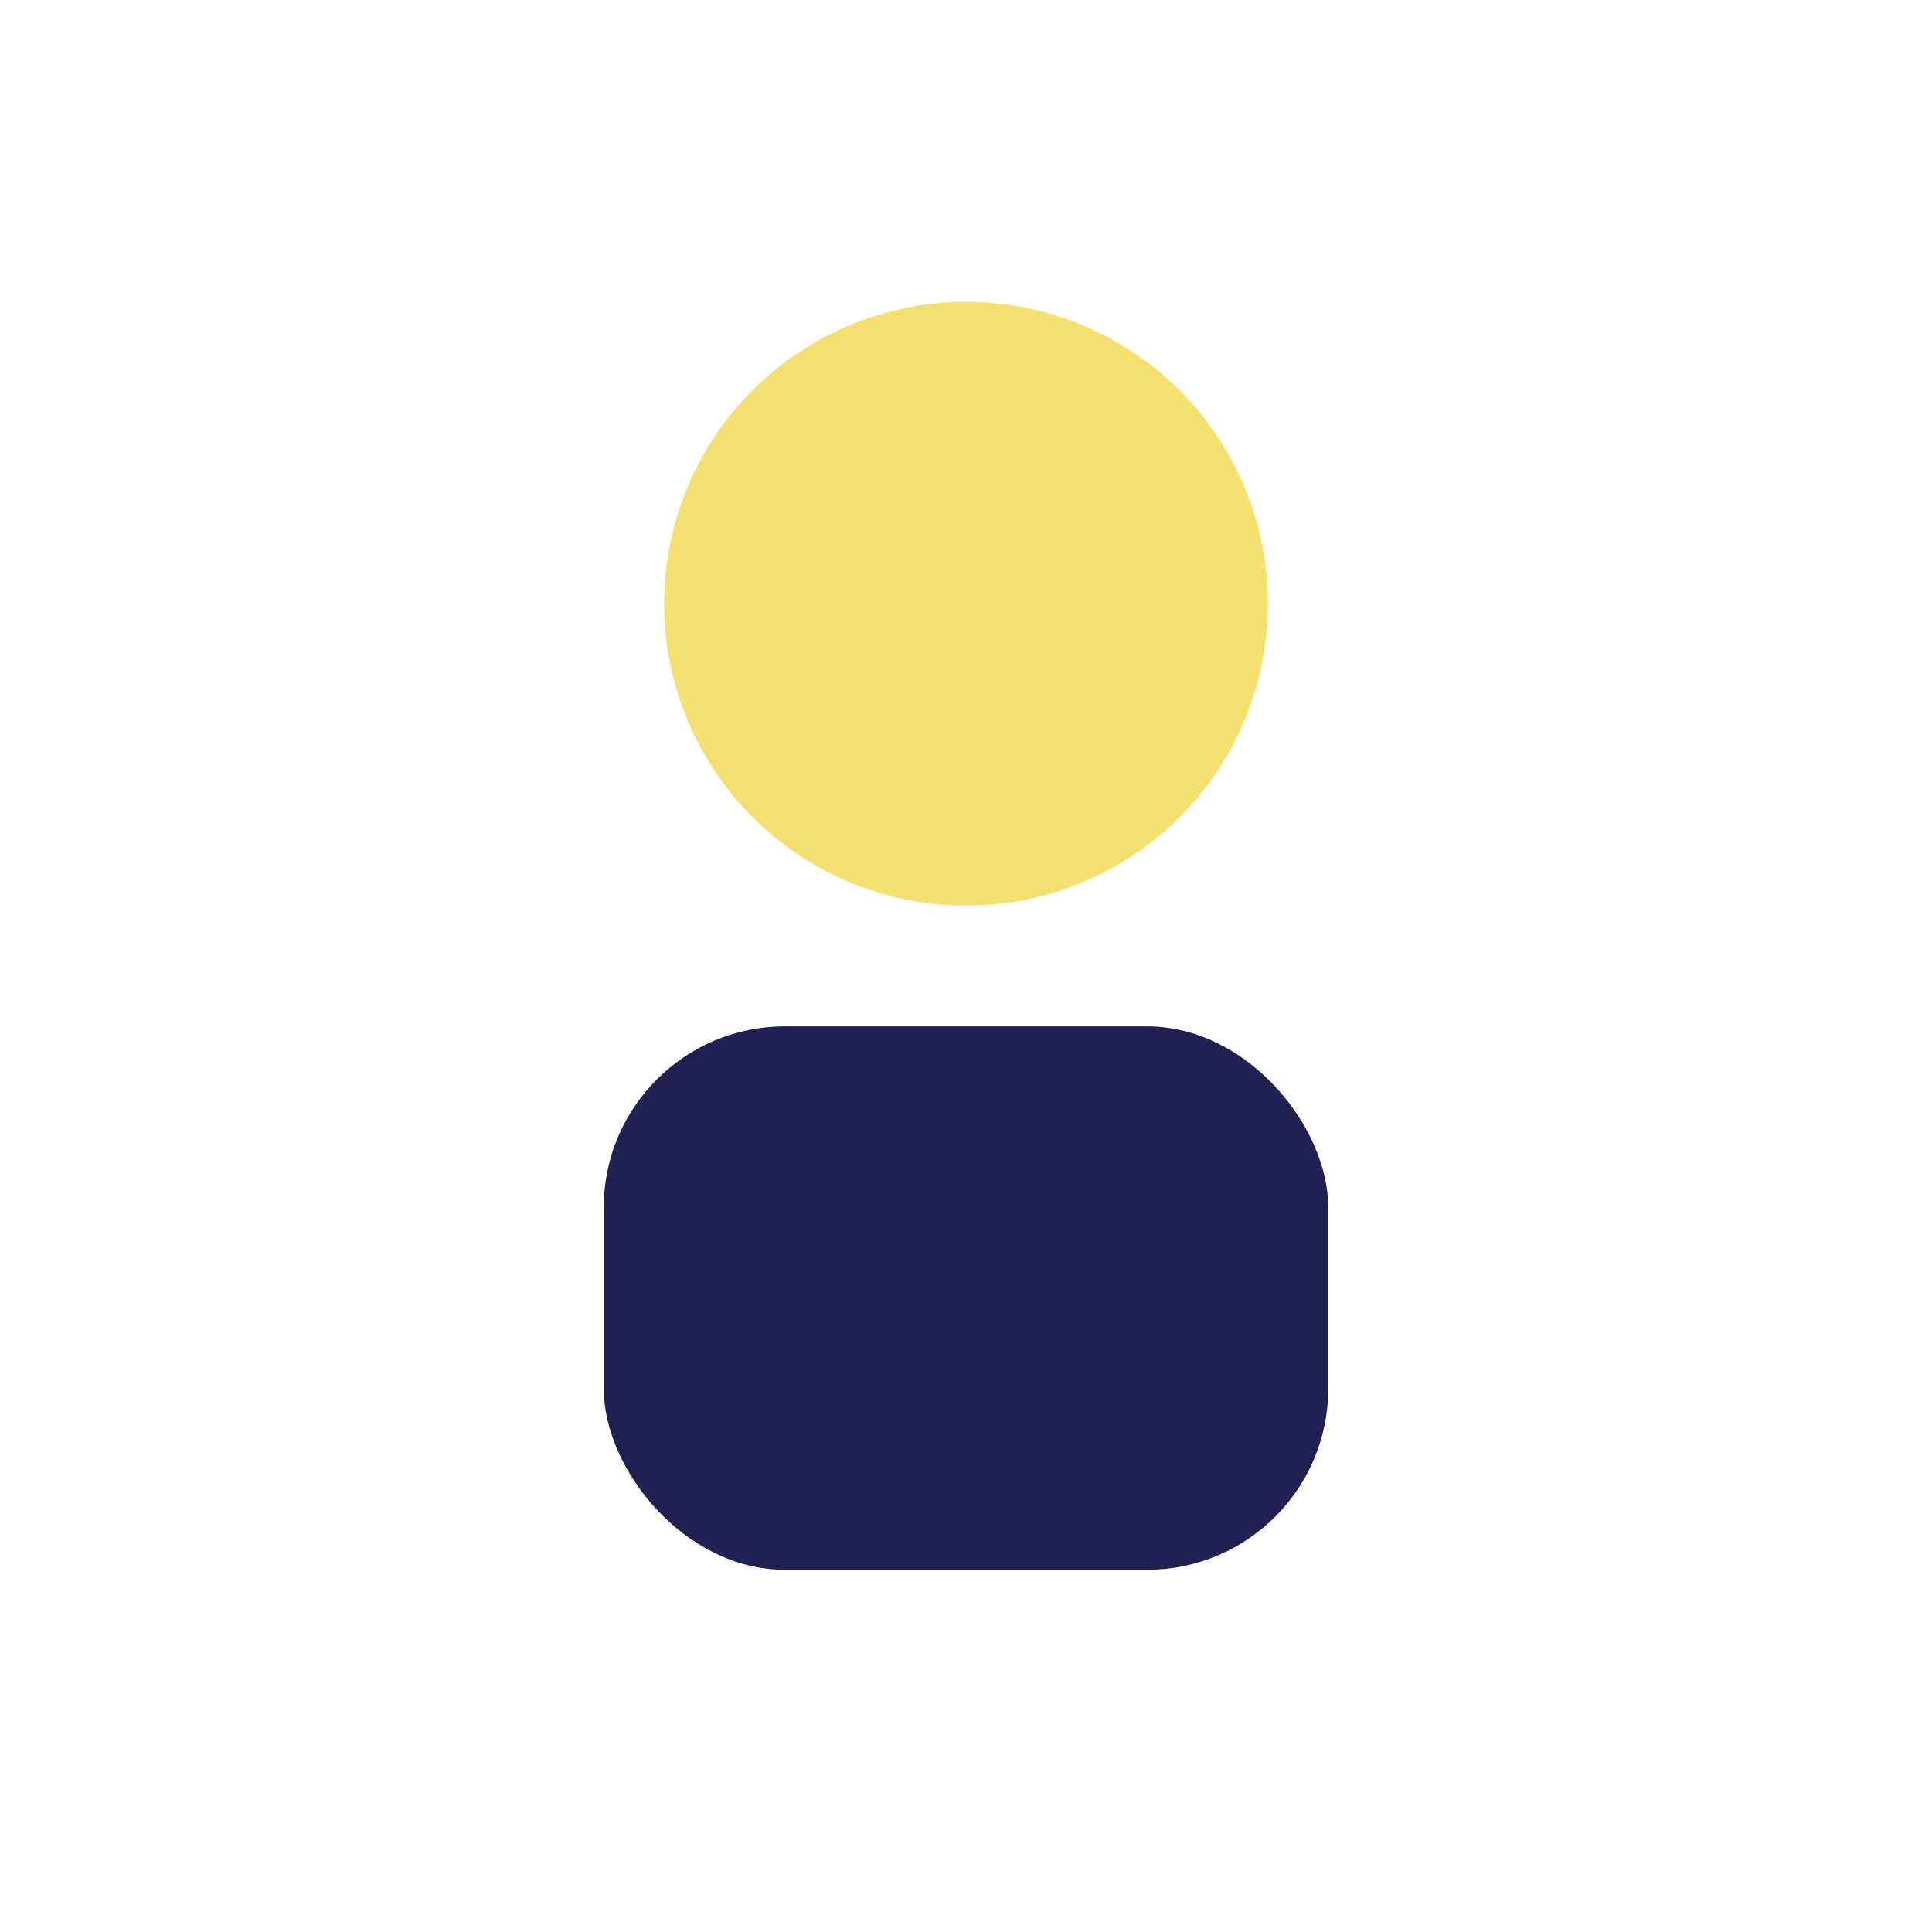
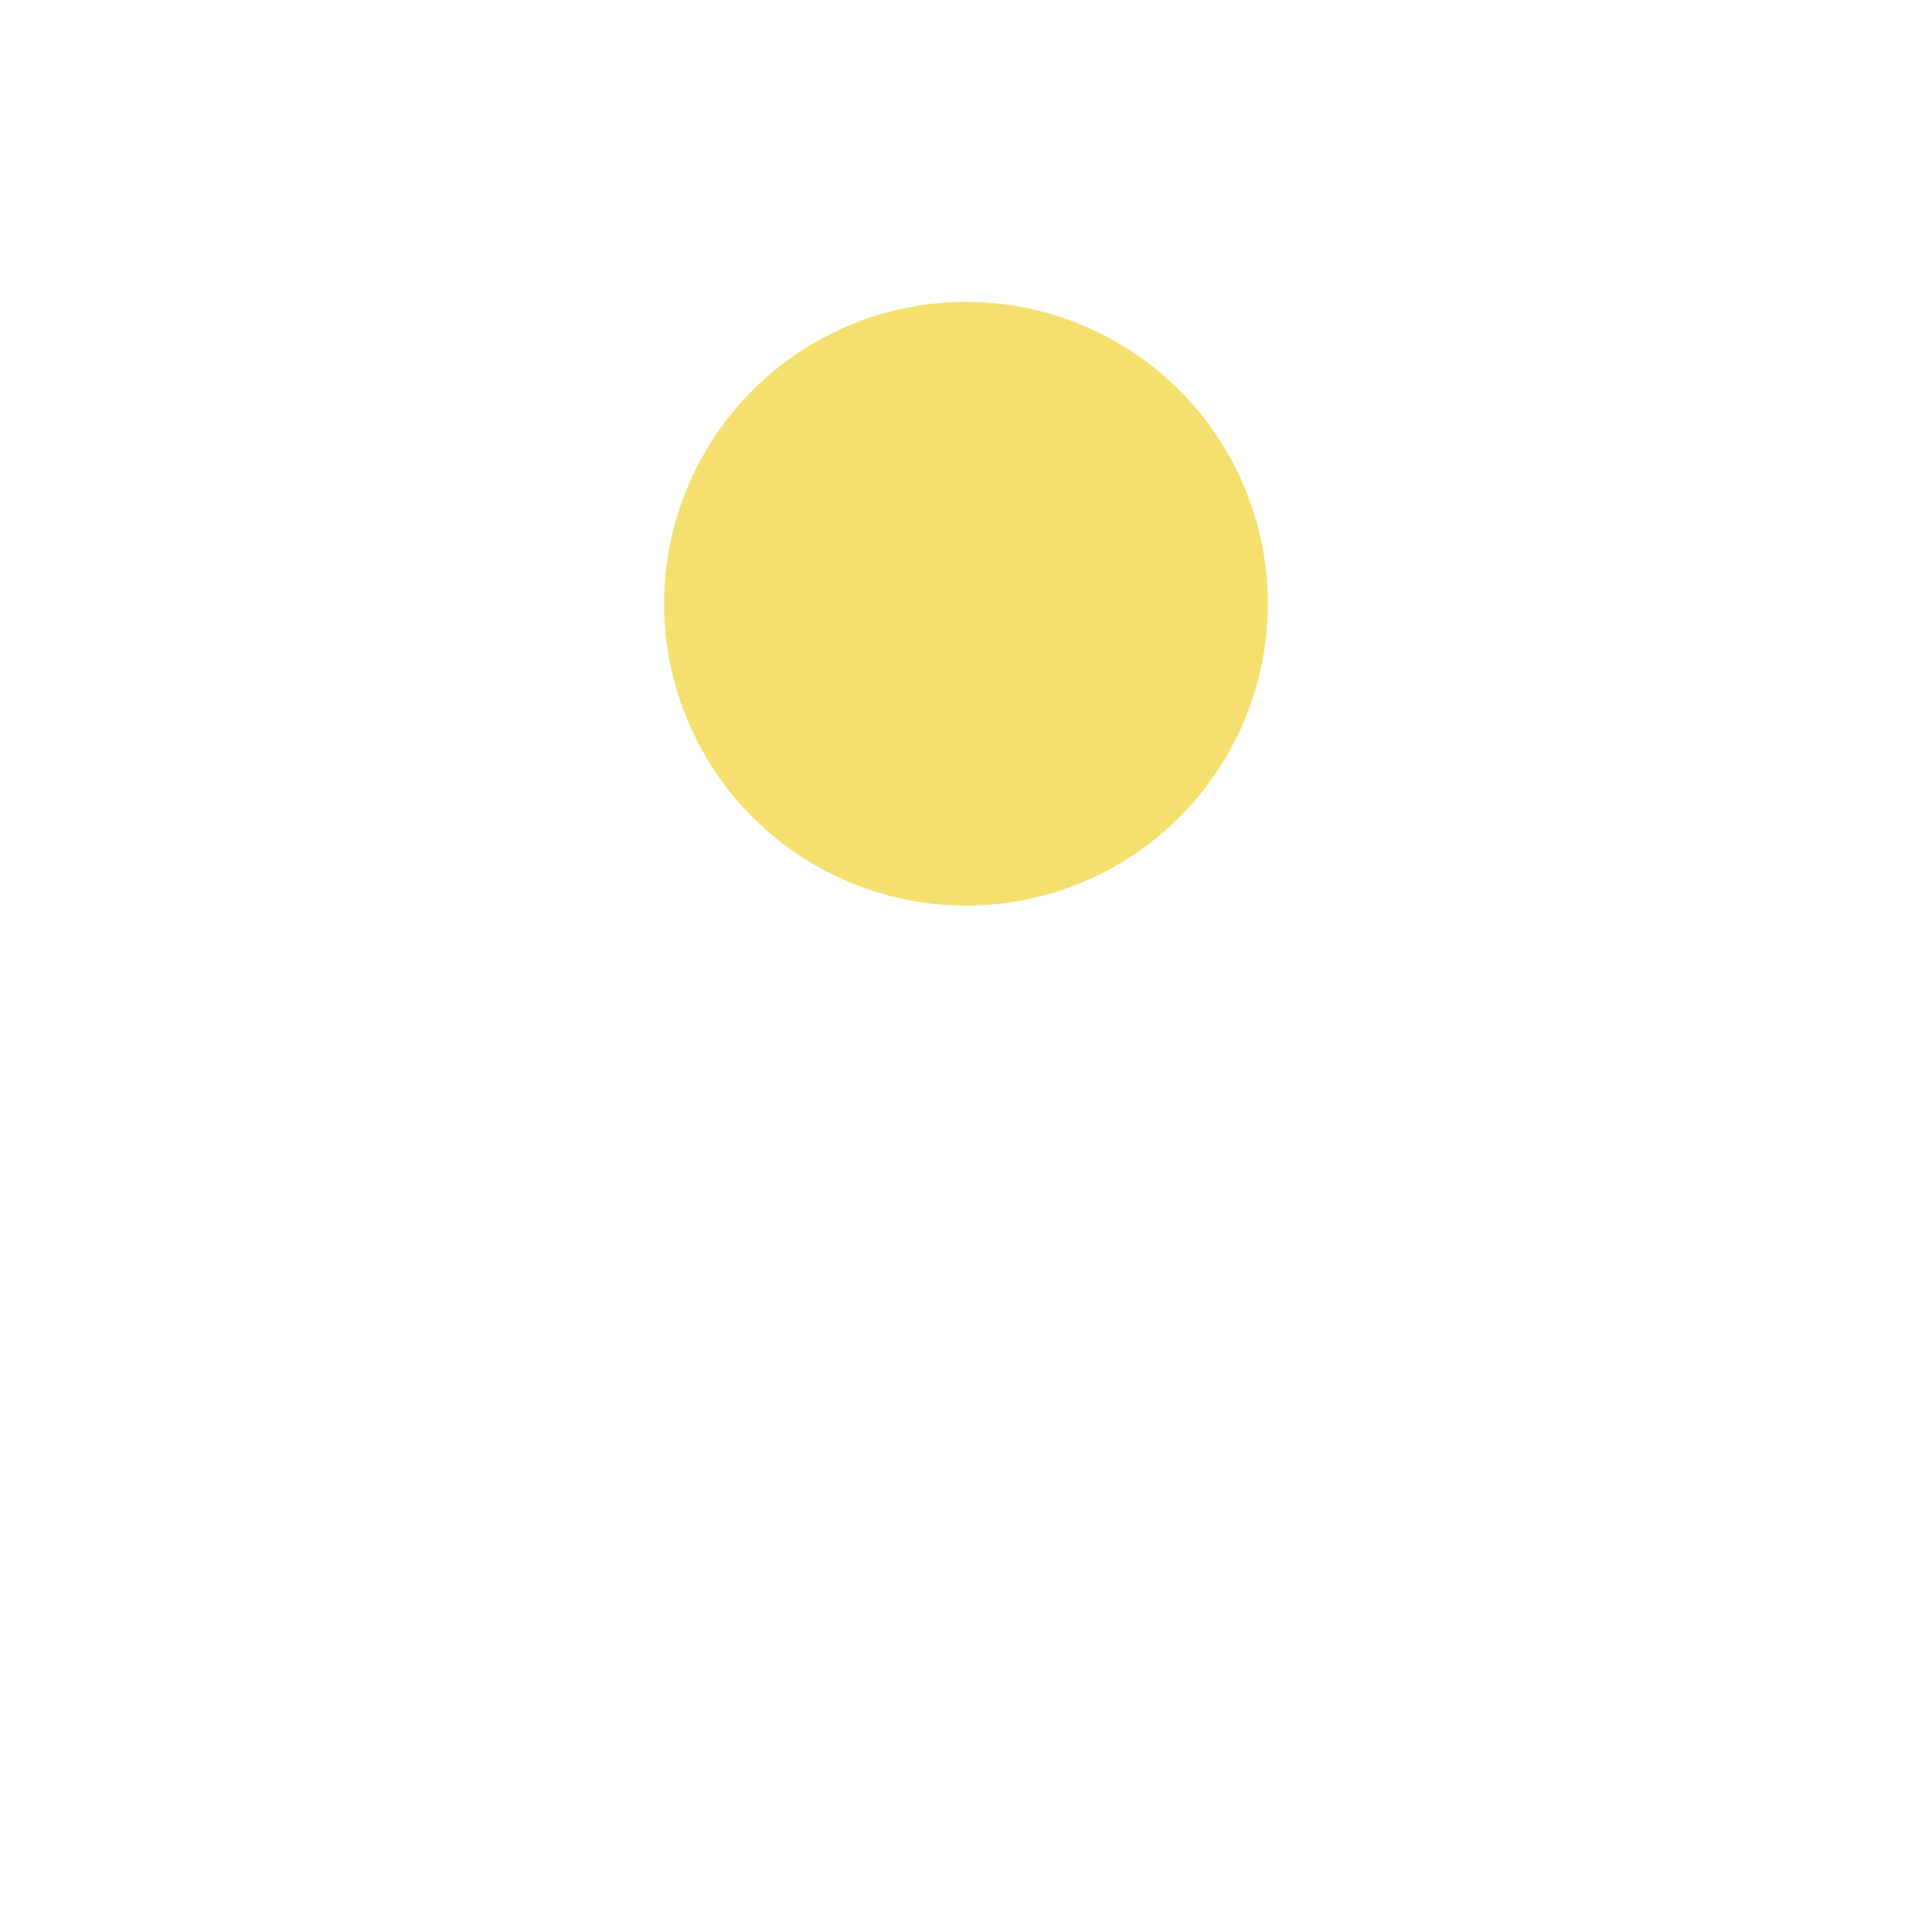
<svg xmlns="http://www.w3.org/2000/svg" width="32" height="32" viewBox="0 0 32 32">
  <circle cx="16" cy="10" r="5" fill="#F5E06F" />
-   <rect x="10" y="17" width="12" height="9" rx="3" fill="#202052" />
</svg>